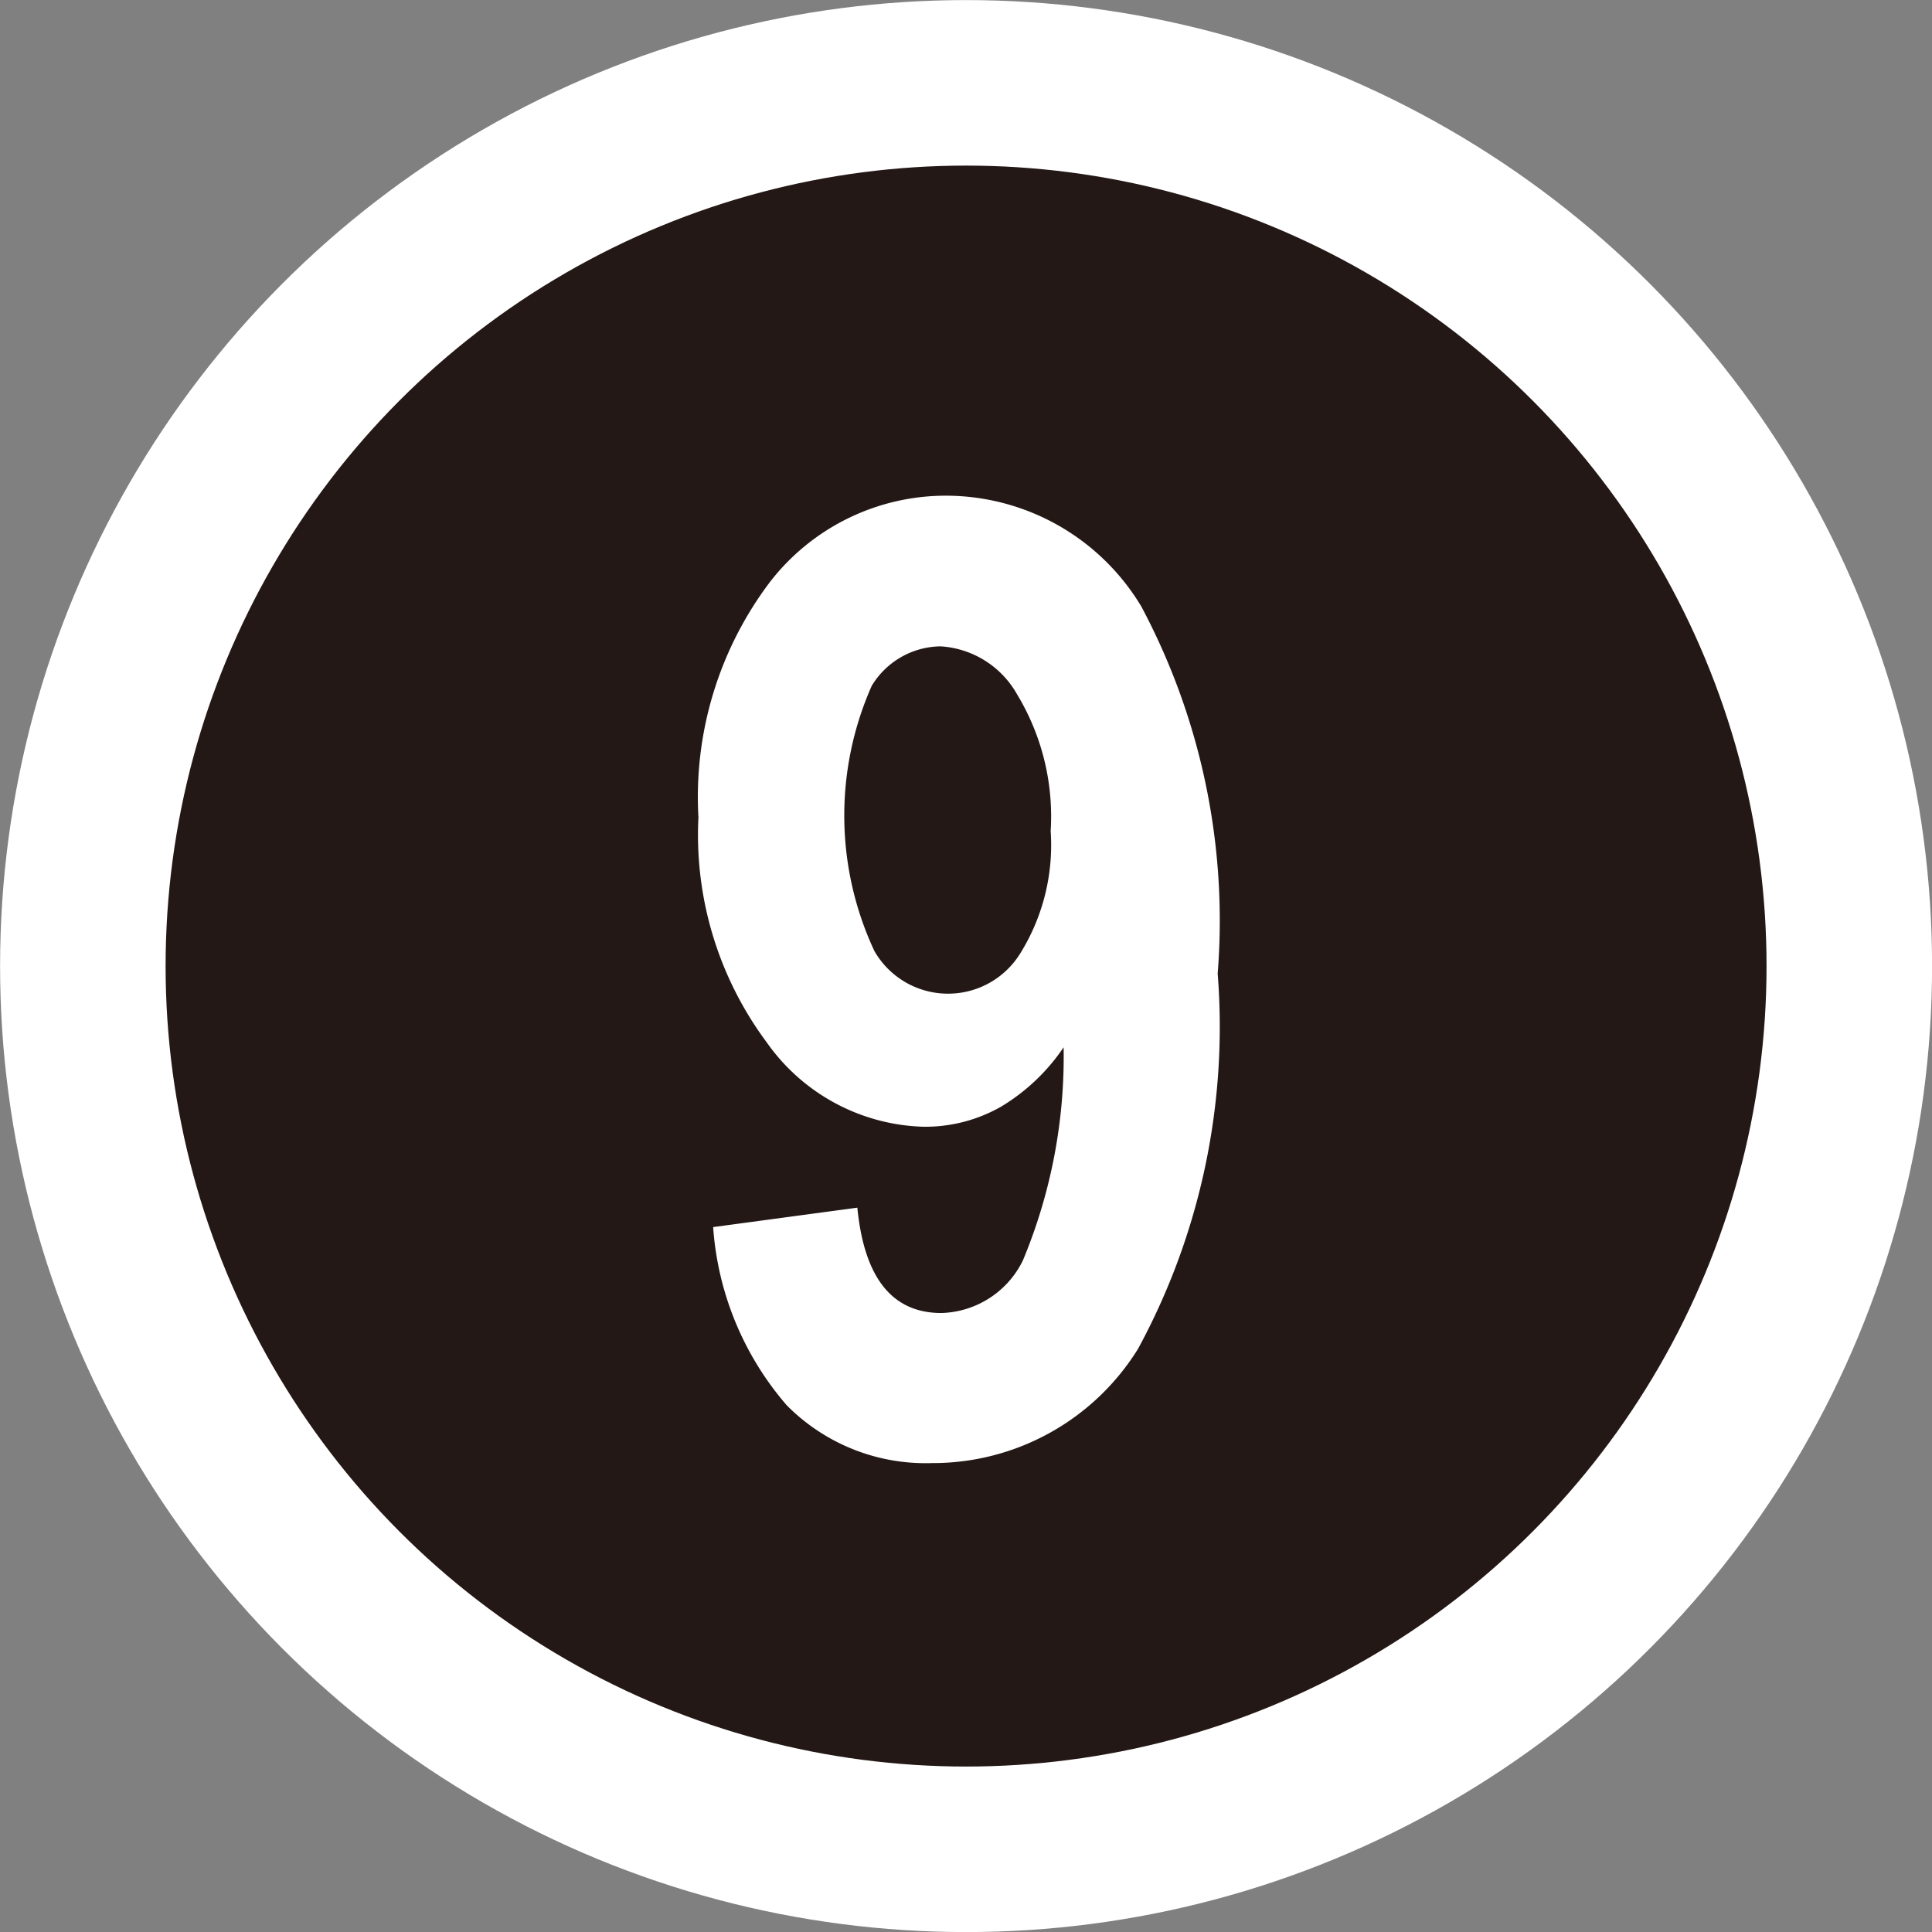
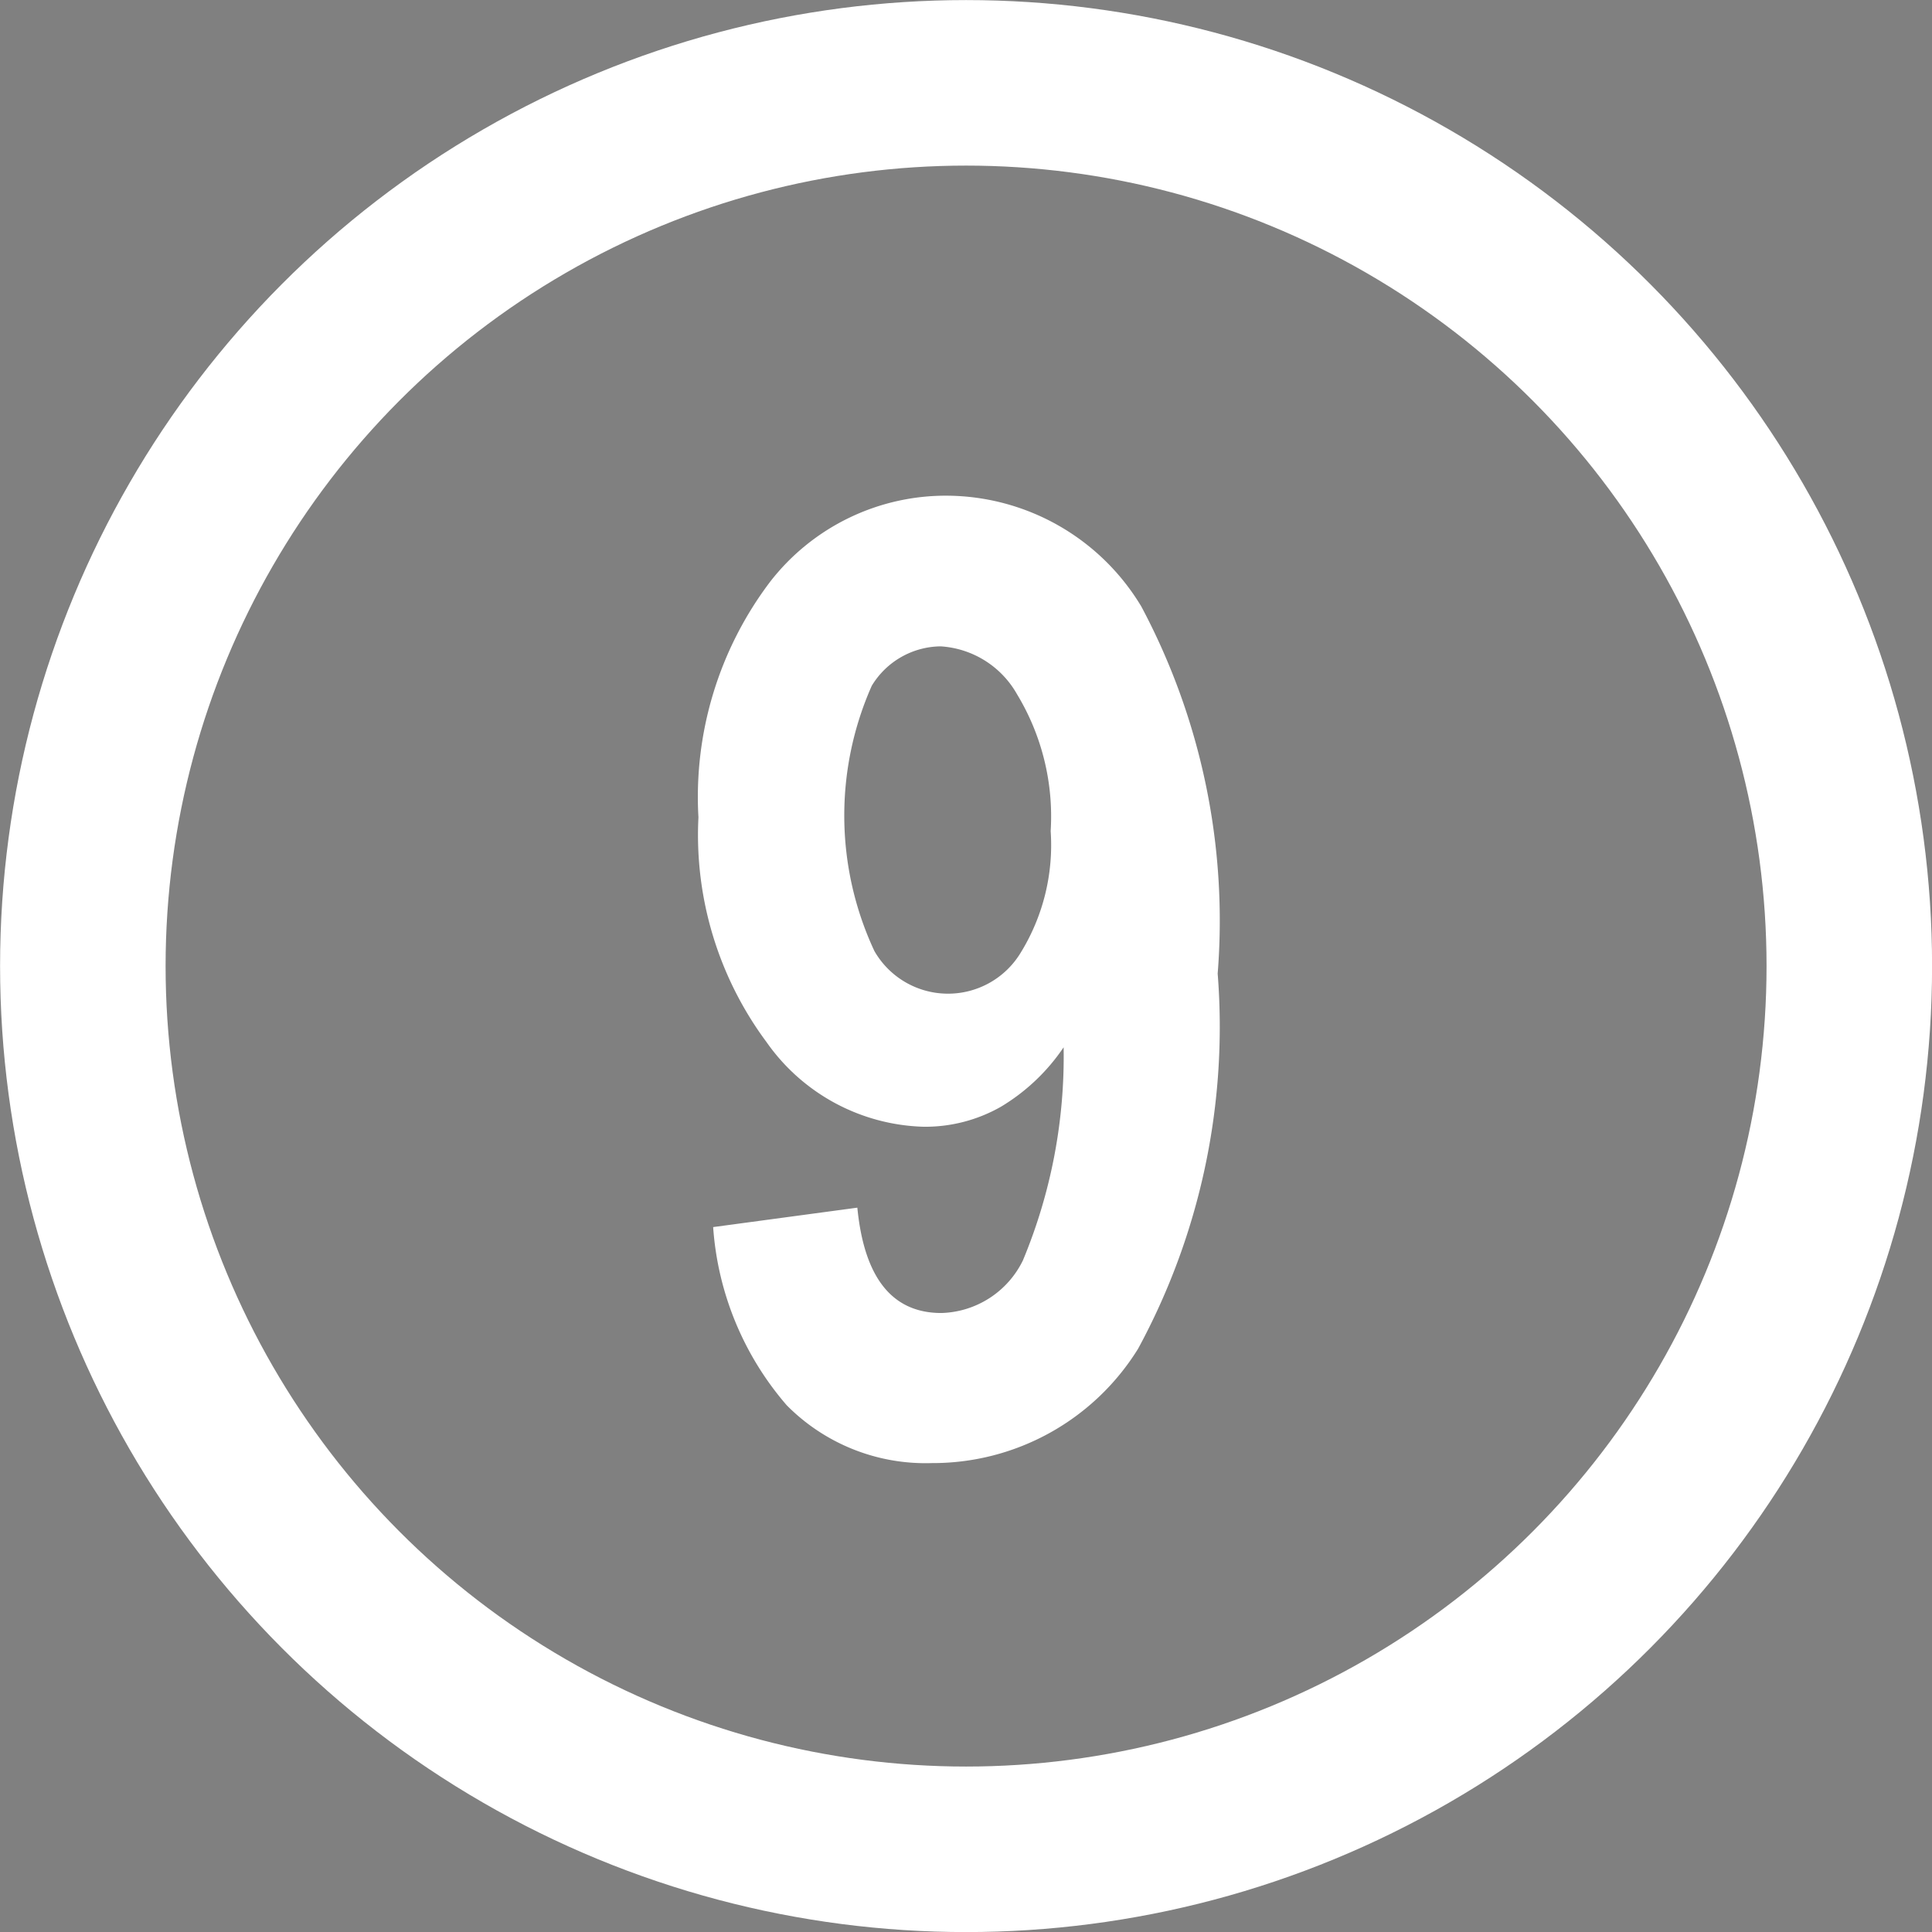
<svg xmlns="http://www.w3.org/2000/svg" id="レイヤー_1" data-name="レイヤー 1" width="4.632mm" height="4.632mm" viewBox="0 0 13.131 13.131">
  <rect x="0" y="0" width="13.131" height="13.131" fill="#808080" stroke="none" />
  <title>Num_09</title>
-   <path d="M252.558,540.585a6.003,6.003,0,1,0-6.003-6.003,6.003,6.003,0,0,0,6.003,6.003" transform="translate(-245.992 -528.017)" style="fill: #231815" />
  <circle cx="6.566" cy="6.566" r="6.003" style="fill: none;stroke: #fff;stroke-width: 1.125px" />
  <path d="M250.839,536.357l.98-.132q.07.716.571.716a.636.636,0,0,0,.554-.357,3.598,3.598,0,0,0,.277-1.449,1.352,1.352,0,0,1-.426.404,1.04,1.04,0,0,1-.527.136,1.349,1.349,0,0,1-1.066-.575,2.361,2.361,0,0,1-.463-1.528,2.423,2.423,0,0,1,.488-1.602,1.511,1.511,0,0,1,1.204-.584,1.55,1.55,0,0,1,1.318.753,4.539,4.539,0,0,1,.519,2.495,4.589,4.589,0,0,1-.541,2.55,1.641,1.641,0,0,1-1.402.777,1.327,1.327,0,0,1-.986-.393A2.07,2.07,0,0,1,250.839,536.357Zm2.294-2.692a1.603,1.603,0,0,0-.229-.93.642.642,0,0,0-.519-.325.554.554,0,0,0-.468.268,2.174,2.174,0,0,0,.018,1.803.577.577,0,0,0,.993.013A1.393,1.393,0,0,0,253.133,533.666Z" transform="translate(-245.992 -528.017)" style="fill: #fff" />
</svg>